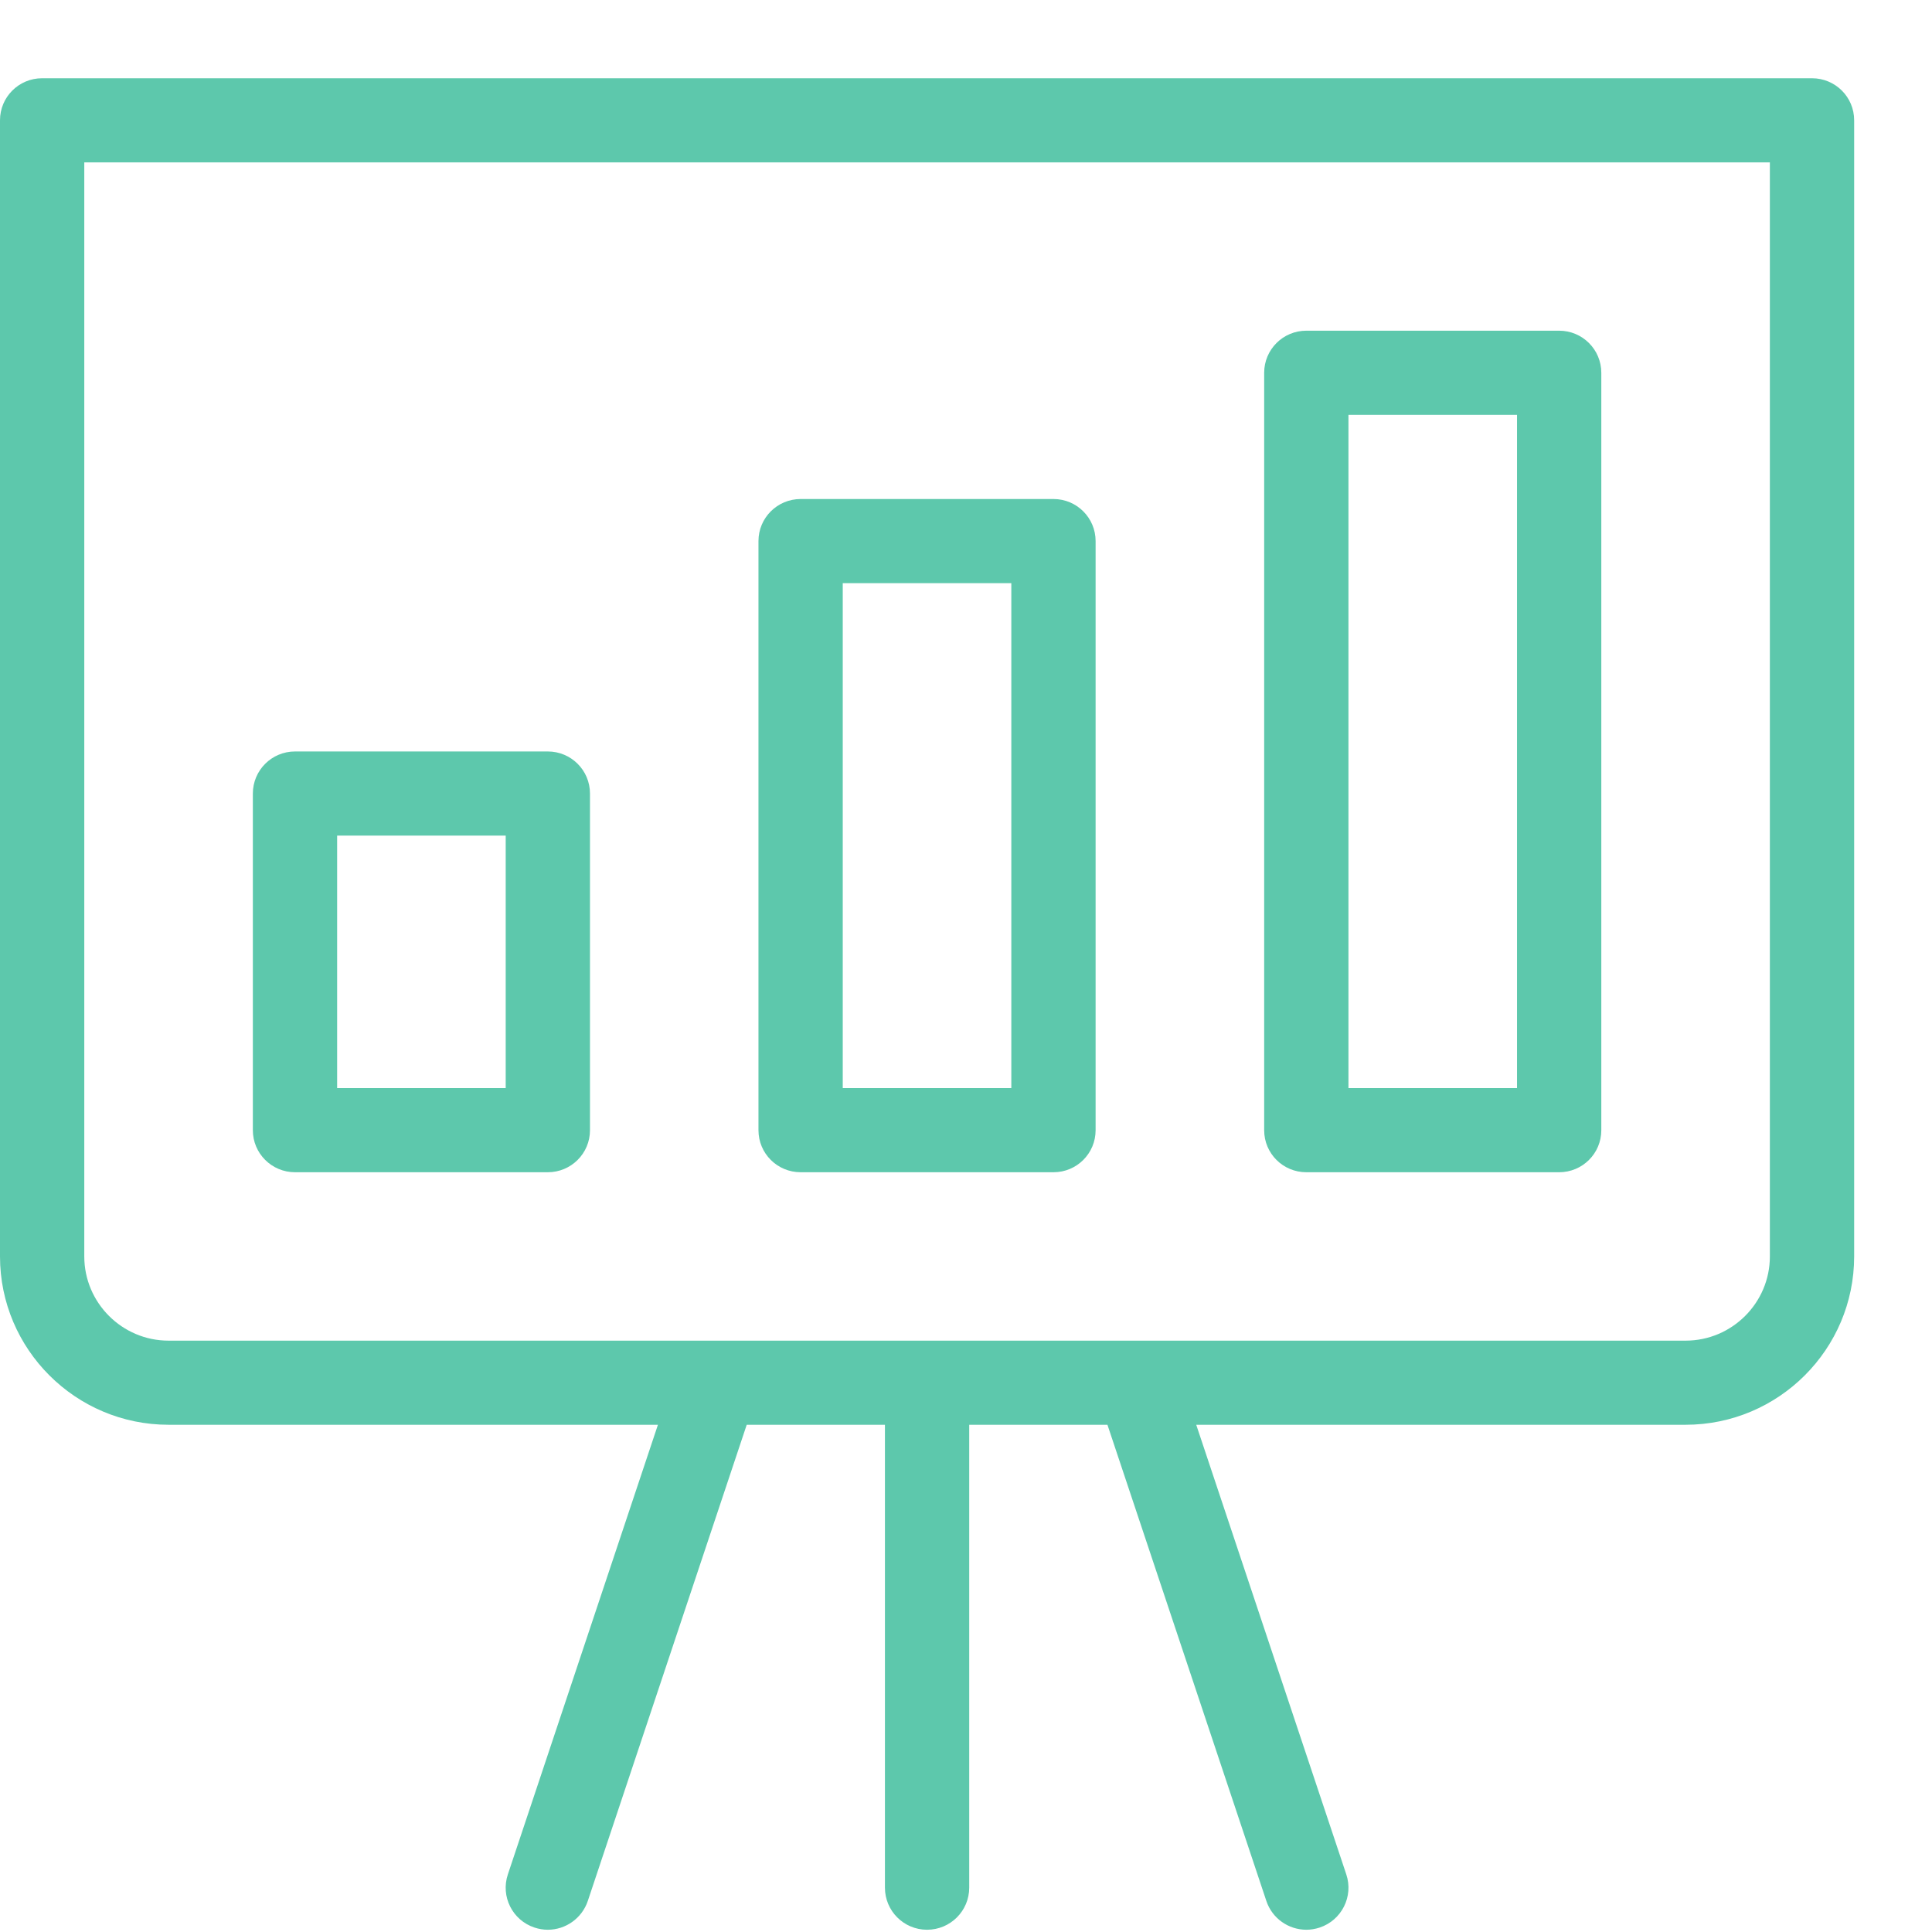
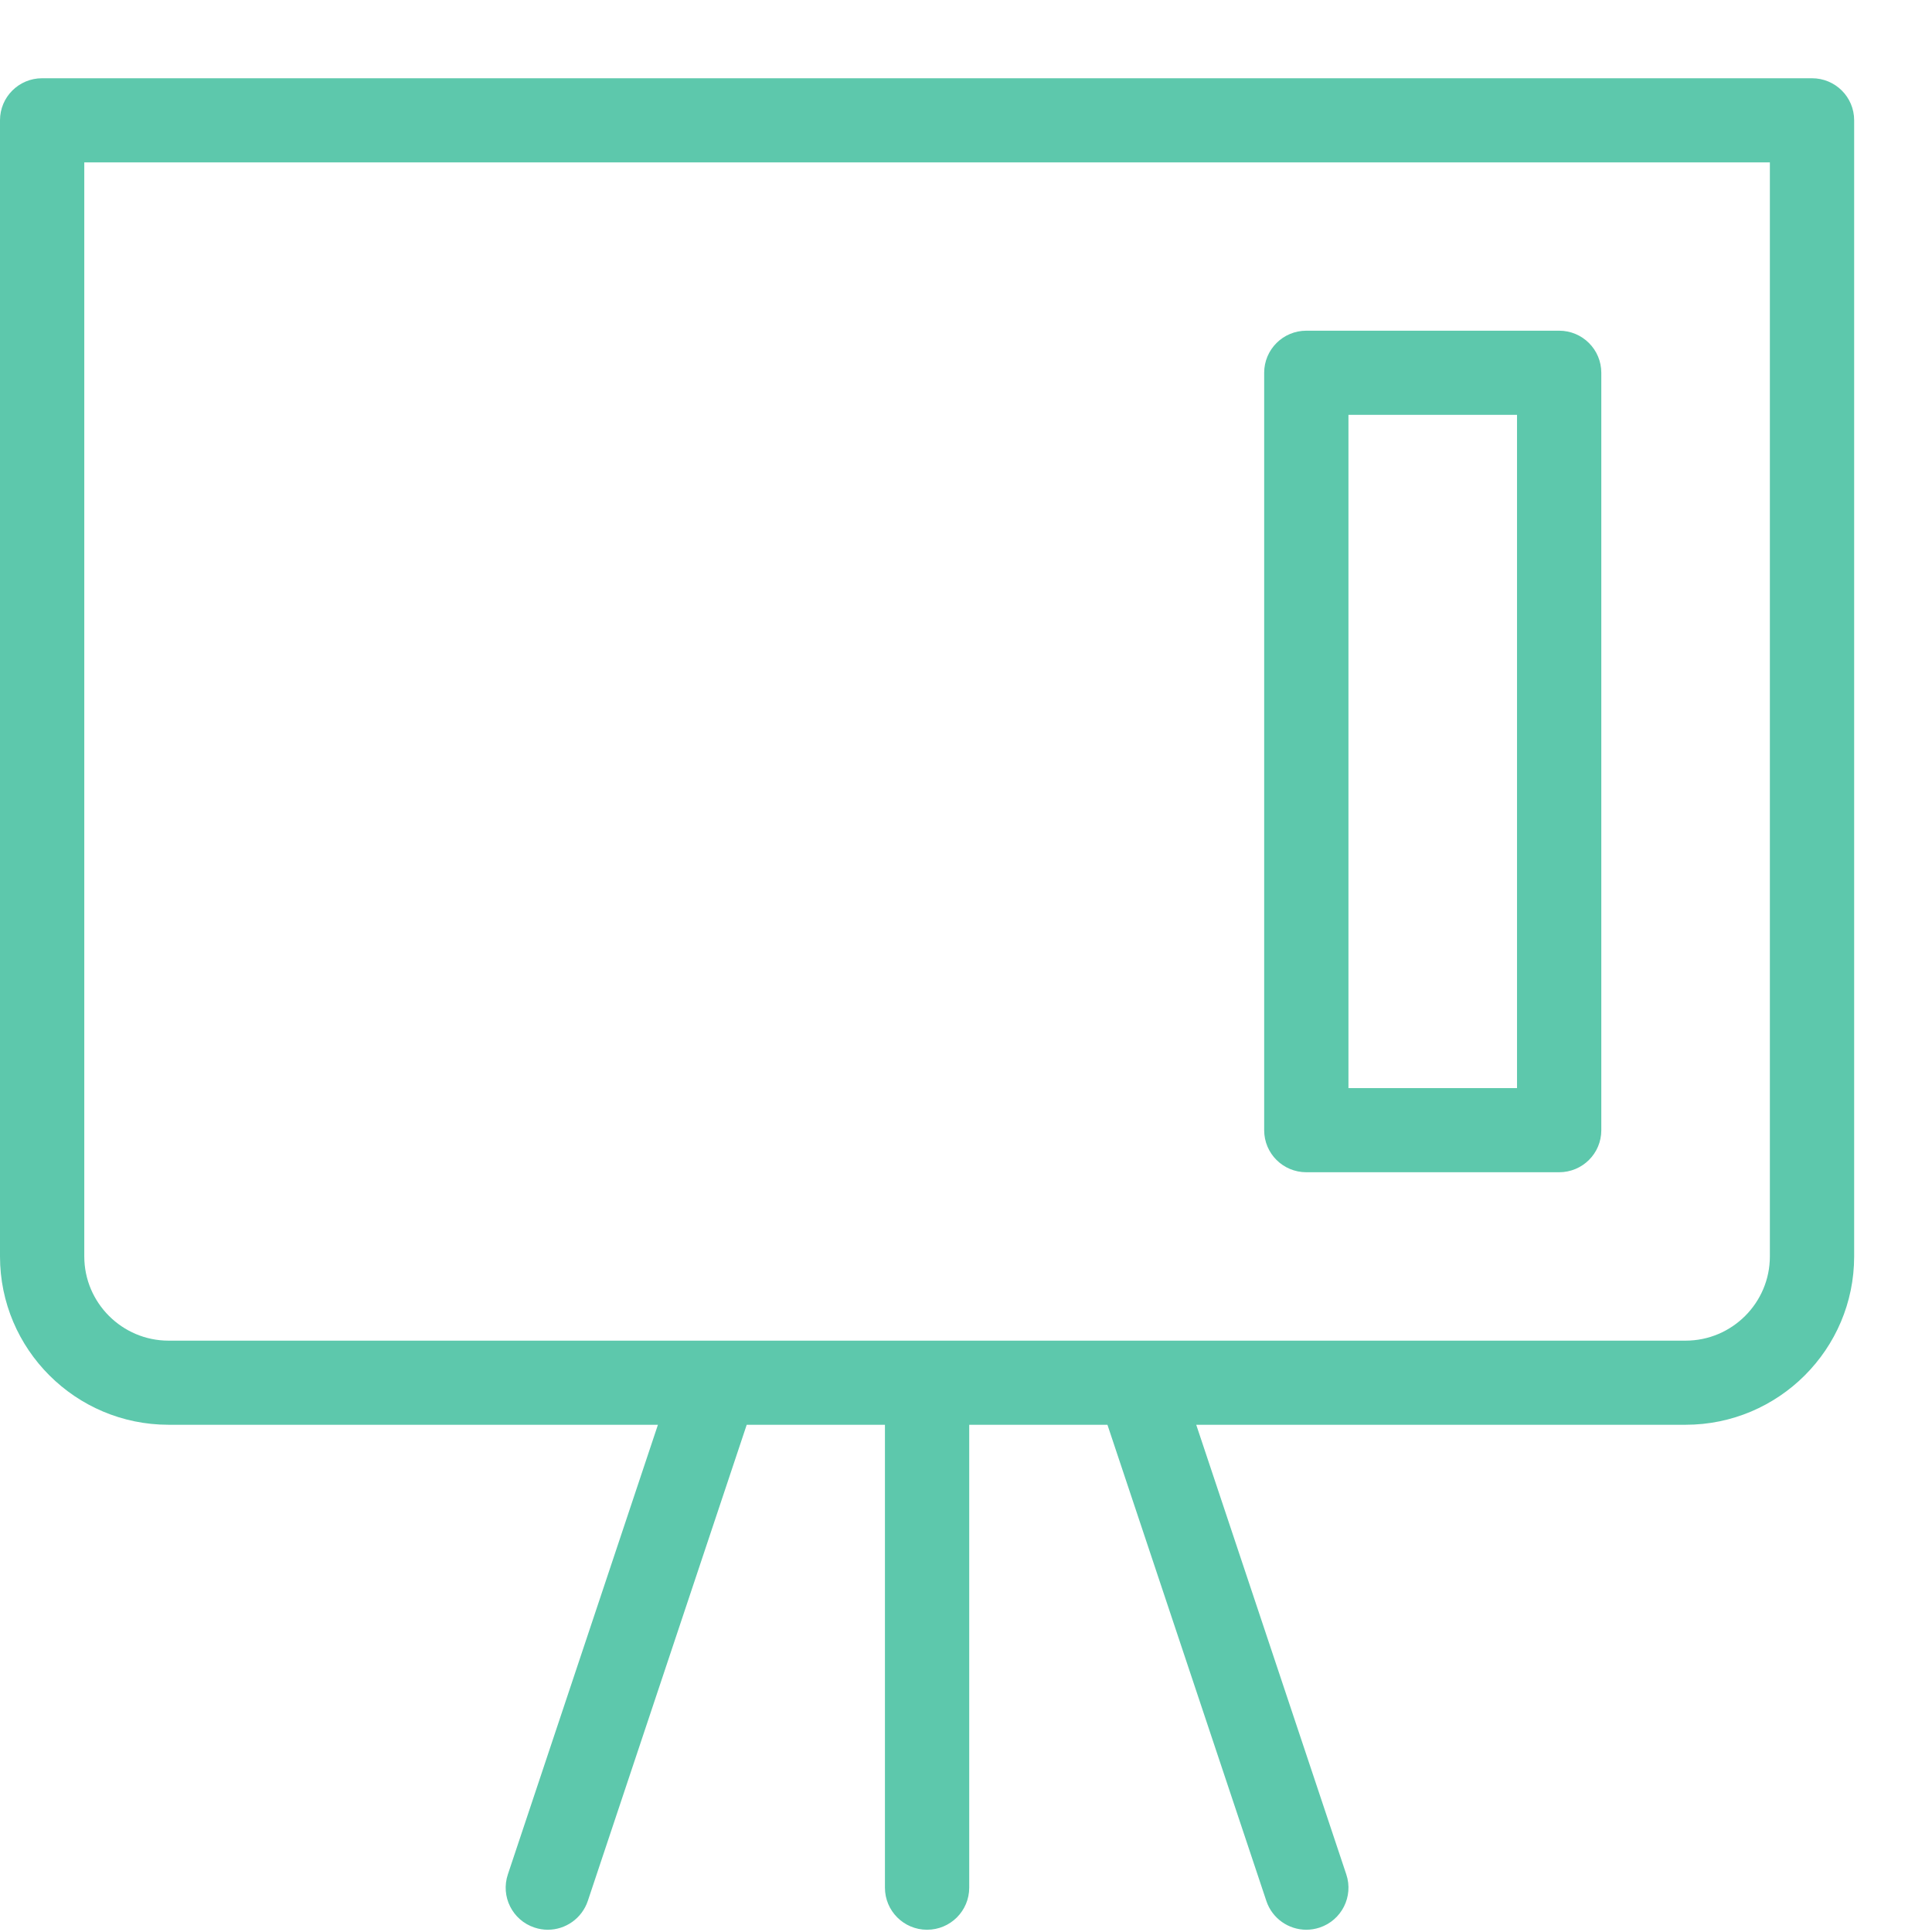
<svg xmlns="http://www.w3.org/2000/svg" width="24" height="24" viewBox="0 0 24 24" fill="none">
  <path d="M22.509 0.972H0.523C0.234 0.972 0 1.205 0 1.494V15.608C0 16.761 0.939 17.699 2.094 17.699H8.173L6.309 23.284C6.217 23.558 6.365 23.854 6.64 23.945C6.695 23.963 6.75 23.972 6.805 23.972C7.024 23.972 7.228 23.833 7.302 23.614L9.276 17.699H10.993V23.449C10.993 23.738 11.227 23.972 11.516 23.972C11.806 23.972 12.04 23.738 12.04 23.449V17.699H13.757L15.731 23.614C15.804 23.833 16.008 23.972 16.228 23.972C16.282 23.972 16.338 23.963 16.393 23.945C16.667 23.854 16.816 23.558 16.724 23.284L14.86 17.699H20.939C22.094 17.699 23.033 16.761 23.033 15.608V1.494C23.033 1.205 22.799 0.972 22.509 0.972ZM21.986 15.608C21.986 16.184 21.516 16.654 20.939 16.654H2.094C1.517 16.654 1.047 16.184 1.047 15.608V2.017H21.986V15.608Z" fill="#5DC8AC" />
-   <path d="M3.665 14.562H6.805C7.095 14.562 7.329 14.328 7.329 14.04V9.858C7.329 9.569 7.095 9.335 6.805 9.335H3.665C3.375 9.335 3.141 9.569 3.141 9.858V14.04C3.141 14.328 3.375 14.562 3.665 14.562ZM4.188 10.38H6.282V13.517H4.188V10.38Z" fill="#5DC8AC" />
-   <path d="M9.946 14.562H13.087C13.376 14.562 13.61 14.329 13.61 14.04V6.721C13.61 6.433 13.376 6.199 13.087 6.199H9.946C9.656 6.199 9.422 6.433 9.422 6.721V14.04C9.422 14.329 9.656 14.562 9.946 14.562ZM10.469 7.244H12.563V13.517H10.469V7.244Z" fill="#5DC8AC" />
  <path d="M16.228 14.562H19.368C19.658 14.562 19.892 14.329 19.892 14.04V4.631C19.892 4.342 19.658 4.108 19.368 4.108H16.228C15.938 4.108 15.704 4.342 15.704 4.631V14.04C15.704 14.329 15.938 14.562 16.228 14.562ZM16.751 5.153H18.845V13.517H16.751V5.153Z" fill="#5DC8AC" />
</svg>